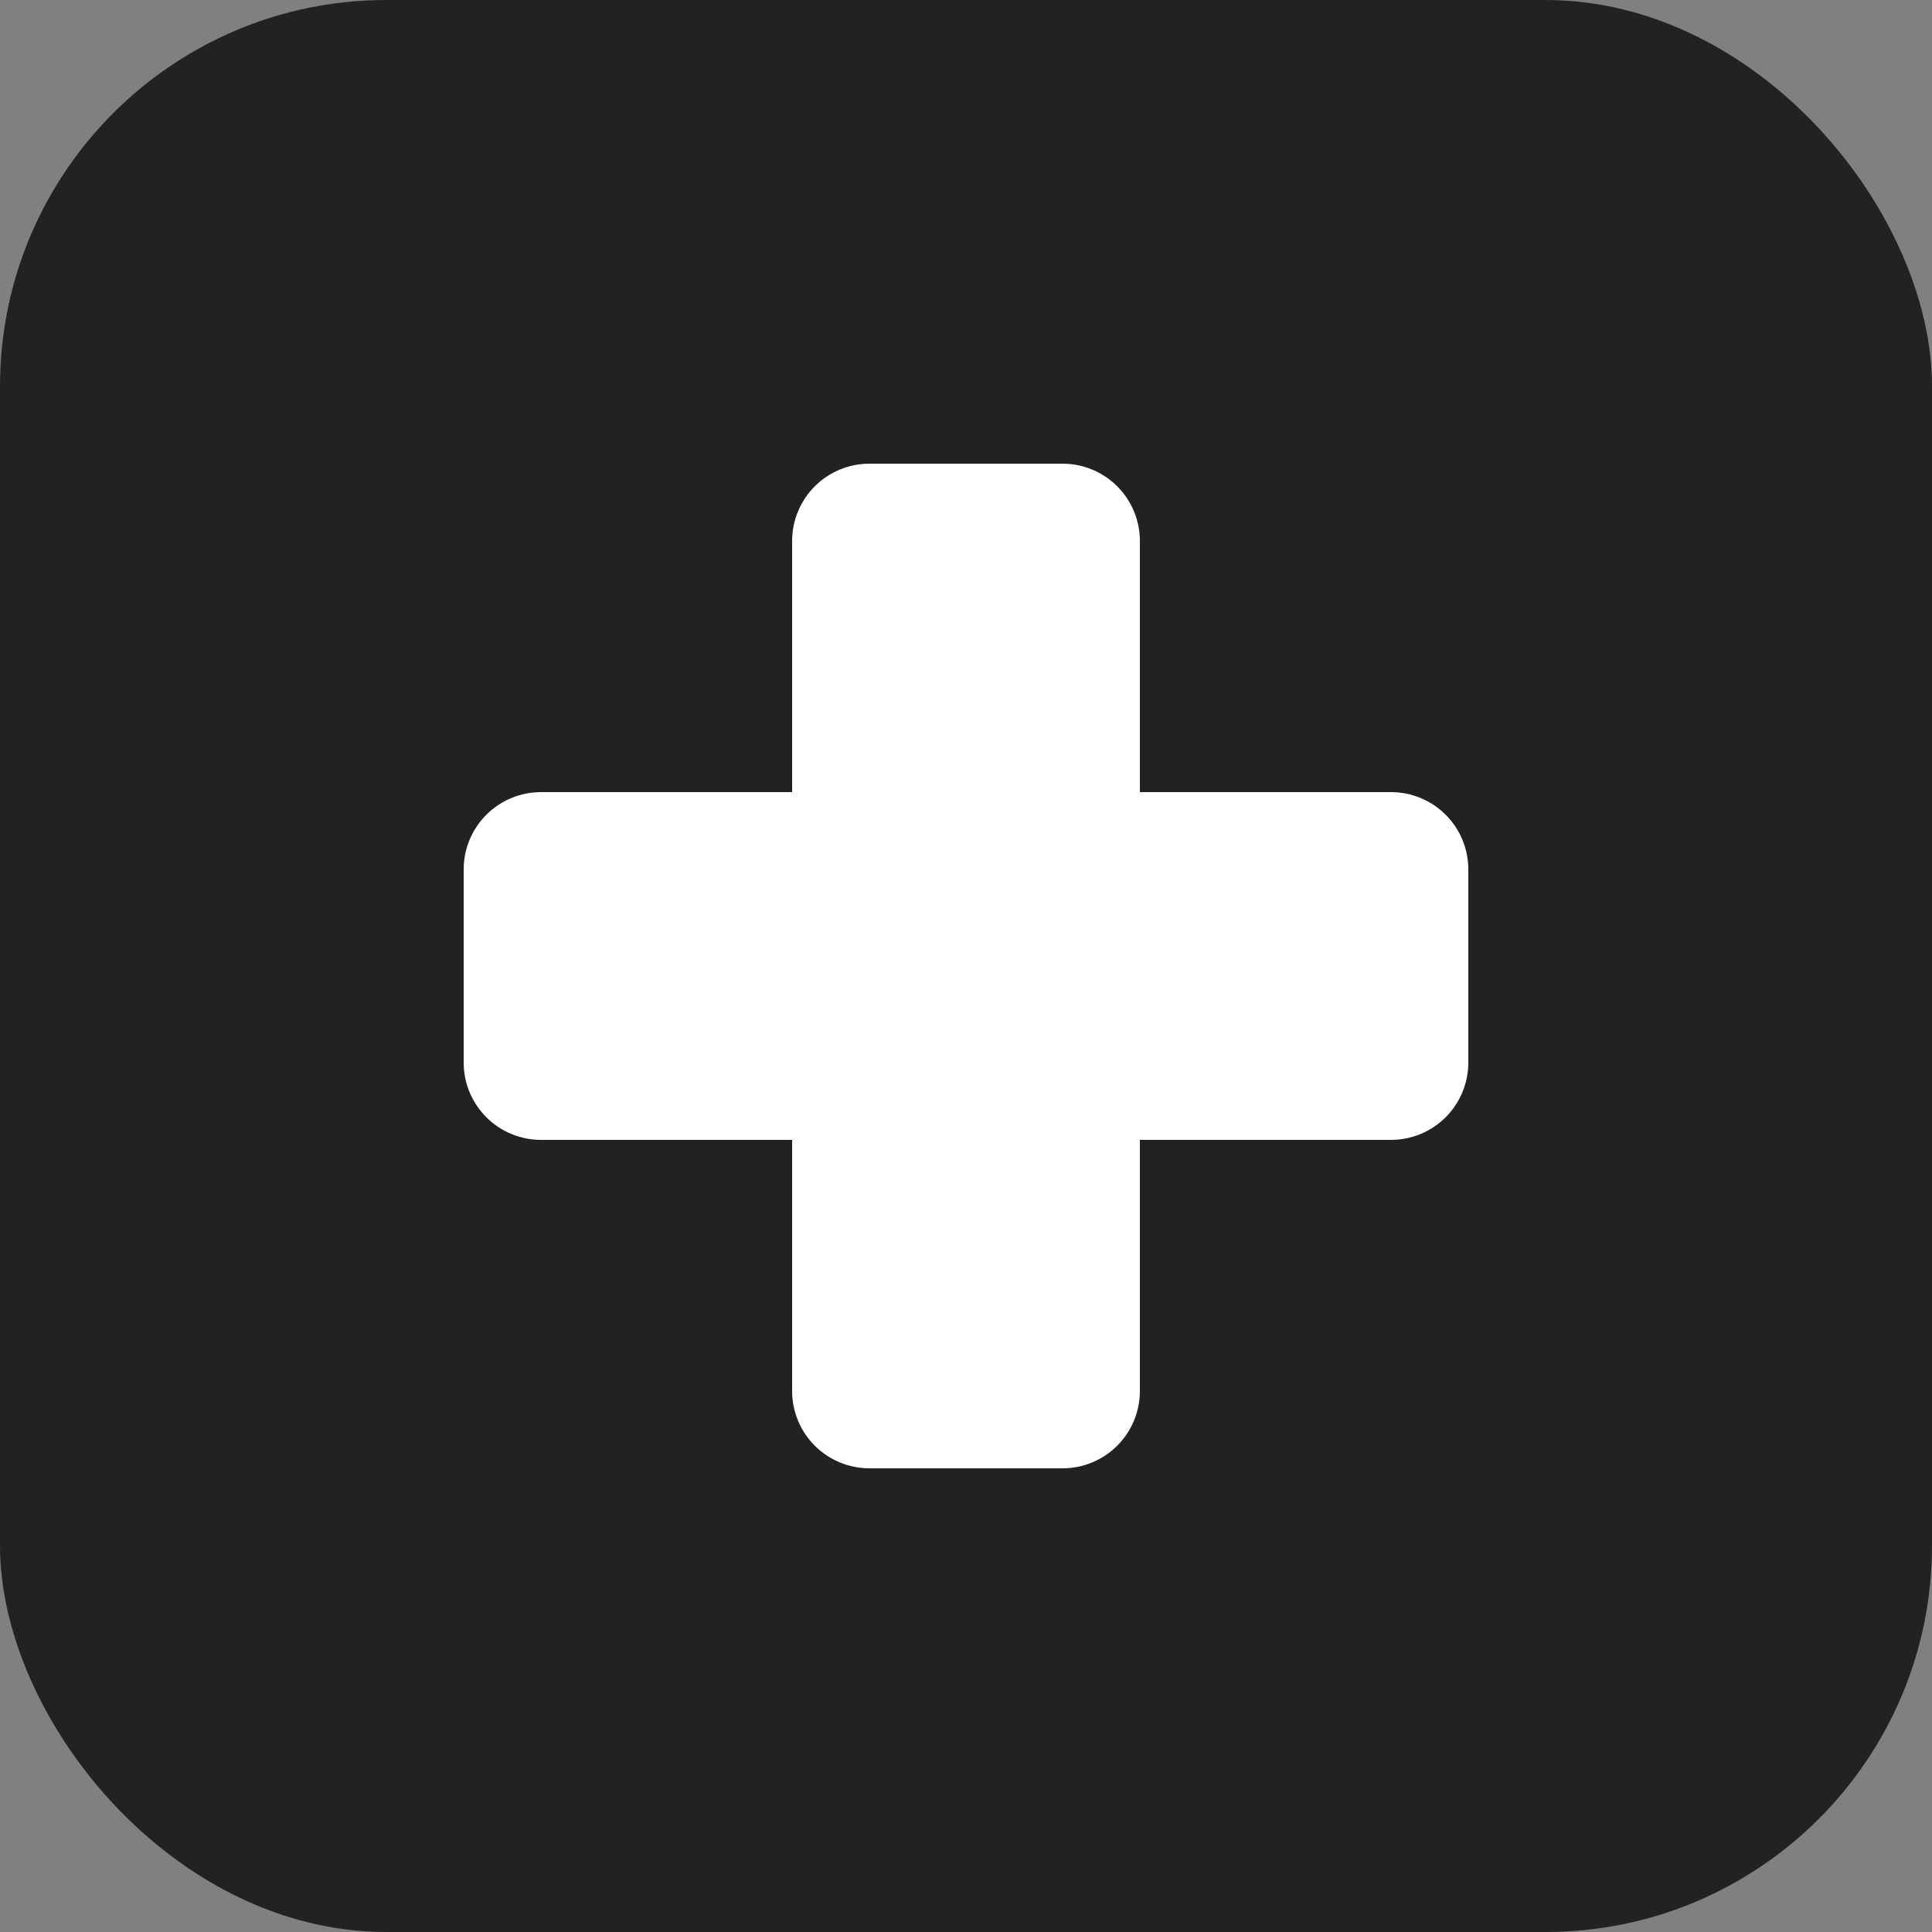
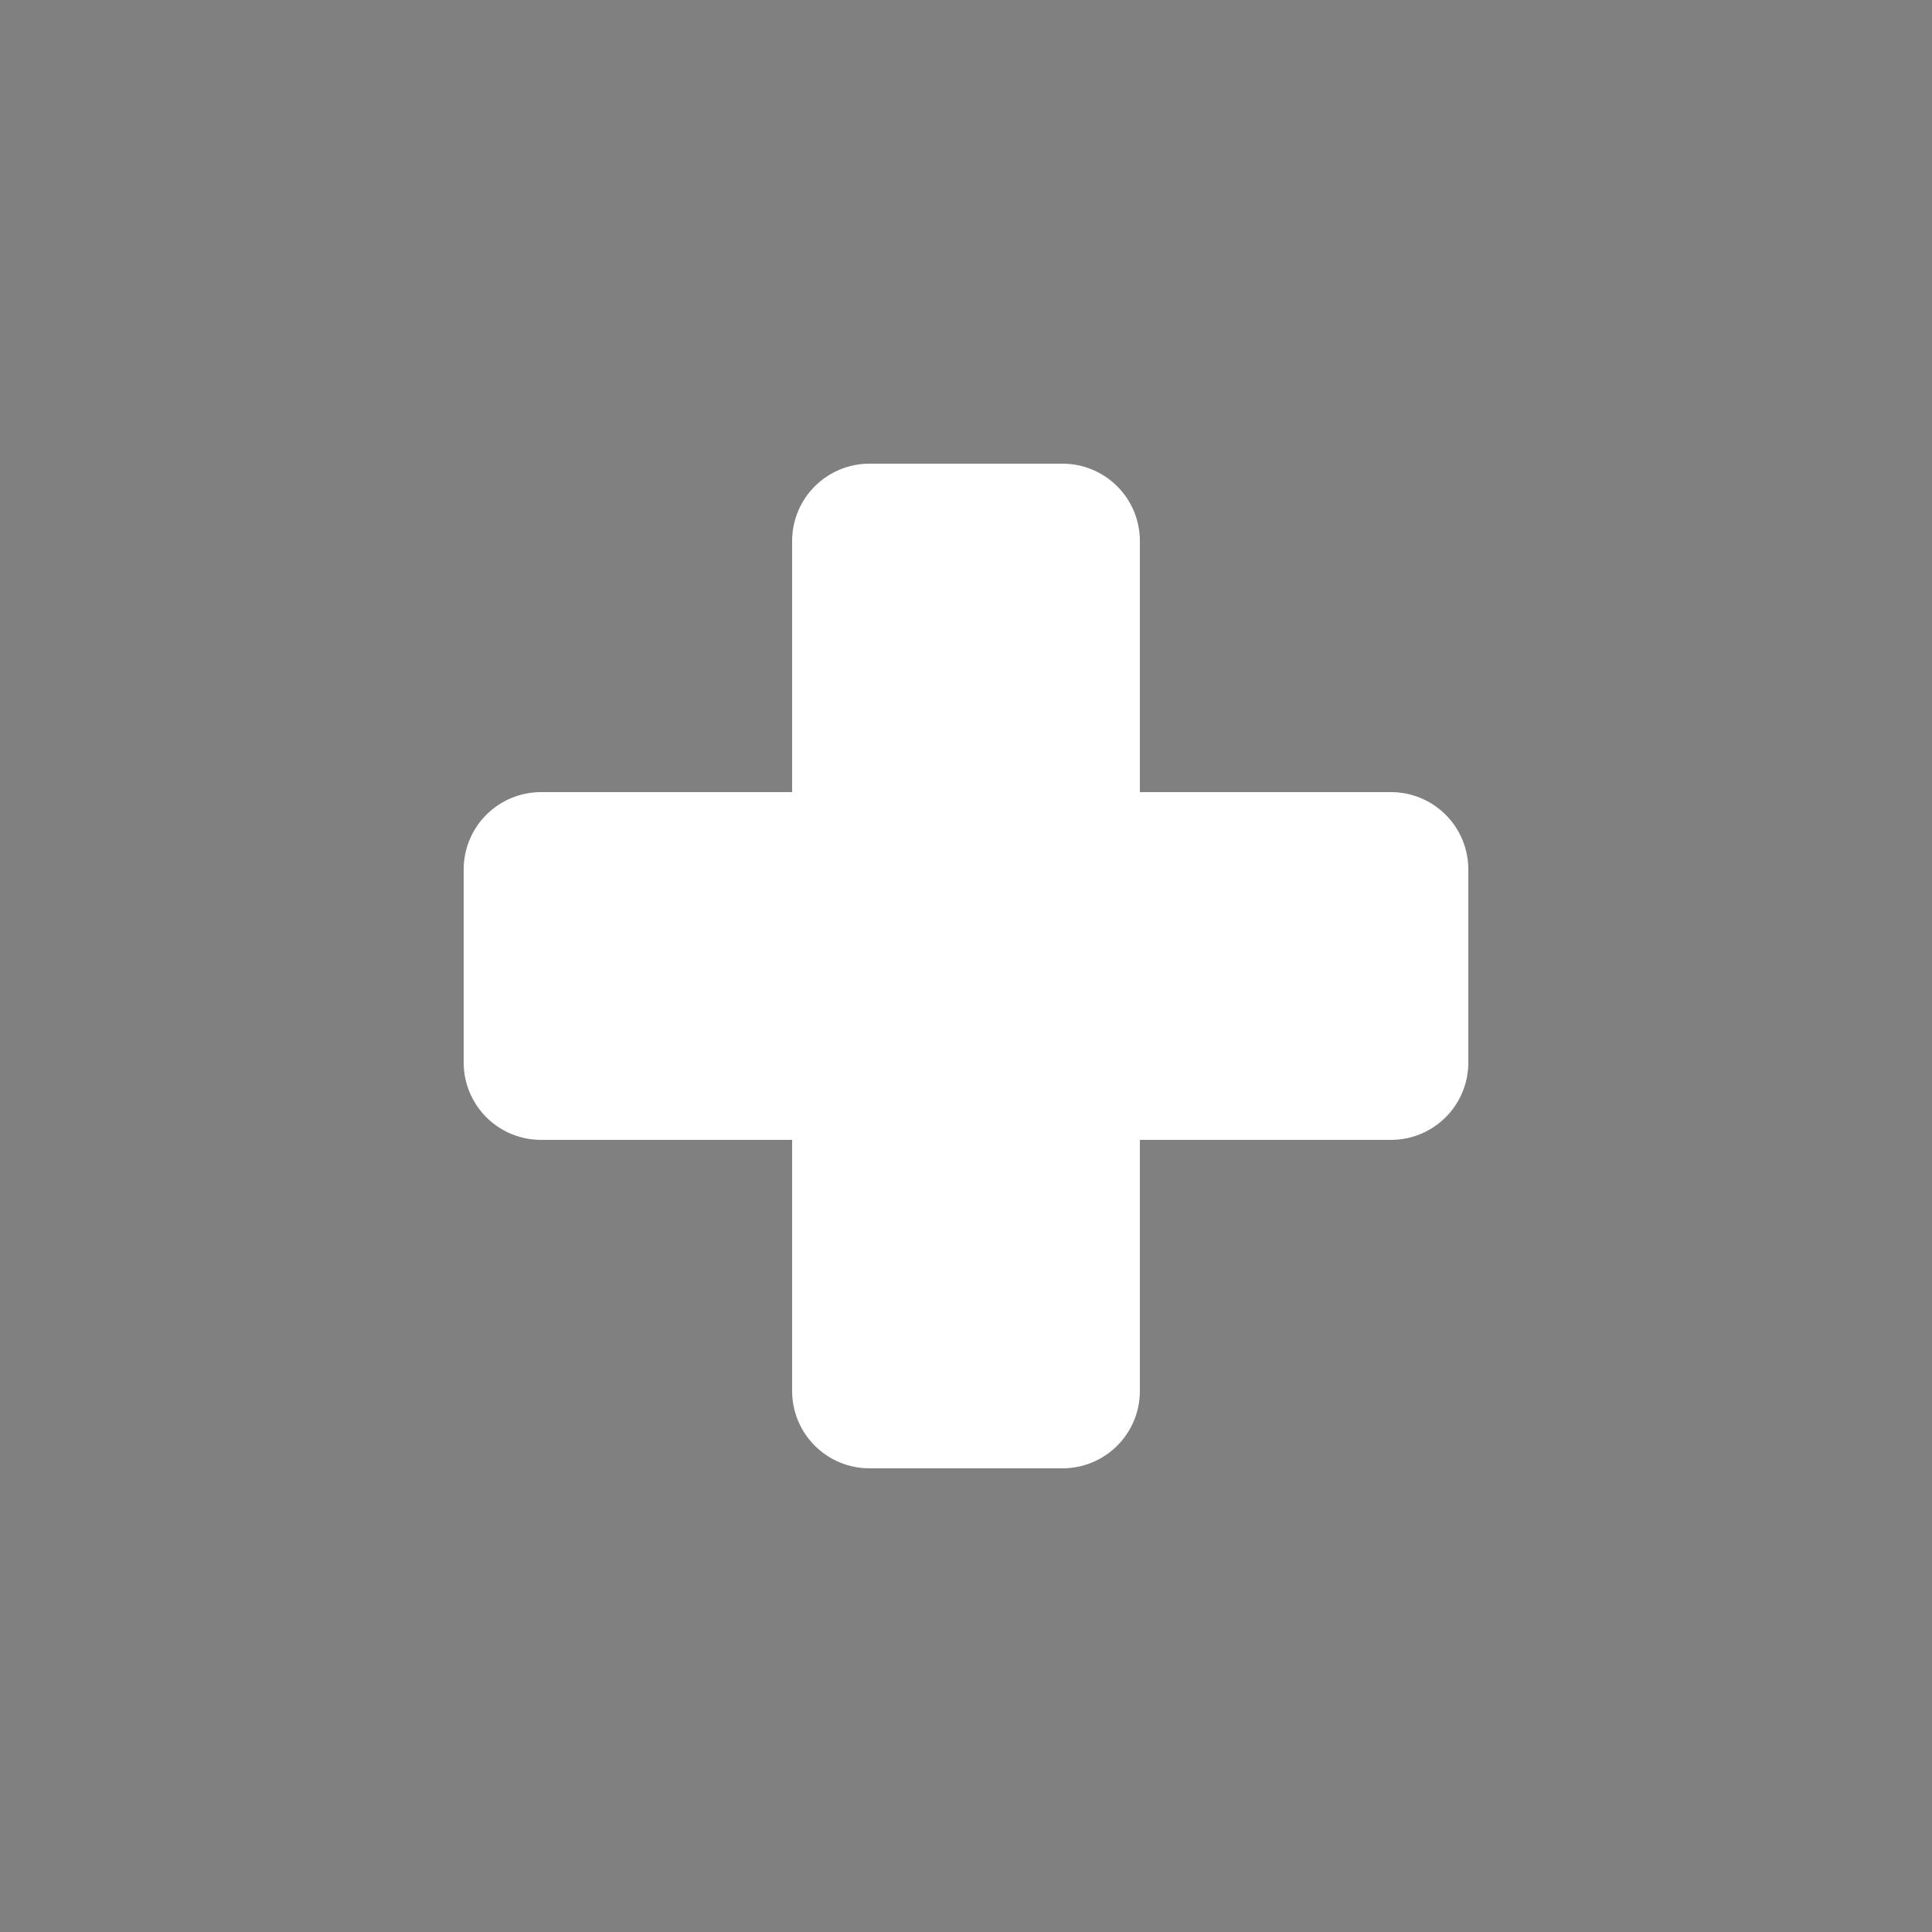
<svg xmlns="http://www.w3.org/2000/svg" width="50" height="50" viewBox="0 0 50 50" fill="none">
  <rect x="0" y="0" width="50" height="50" fill="#808080" stroke="none" />
-   <rect width="50" height="50" rx="10" fill="#222222" />
  <path d="M38 22.5V27.5C38 28.03 37.789 28.539 37.414 28.914C37.039 29.289 36.53 29.5 36 29.5H29.5V36C29.5 36.53 29.289 37.039 28.914 37.414C28.539 37.789 28.03 38 27.5 38H22.5C21.97 38 21.461 37.789 21.086 37.414C20.711 37.039 20.5 36.53 20.5 36V29.5H14C13.47 29.5 12.961 29.289 12.586 28.914C12.211 28.539 12 28.03 12 27.5V22.5C12 21.97 12.211 21.461 12.586 21.086C12.961 20.711 13.47 20.5 14 20.5H20.5V14C20.5 13.47 20.711 12.961 21.086 12.586C21.461 12.211 21.97 12 22.5 12H27.5C28.03 12 28.539 12.211 28.914 12.586C29.289 12.961 29.5 13.47 29.5 14V20.5H36C36.53 20.5 37.039 20.711 37.414 21.086C37.789 21.461 38 21.97 38 22.5Z" fill="white" />
</svg>